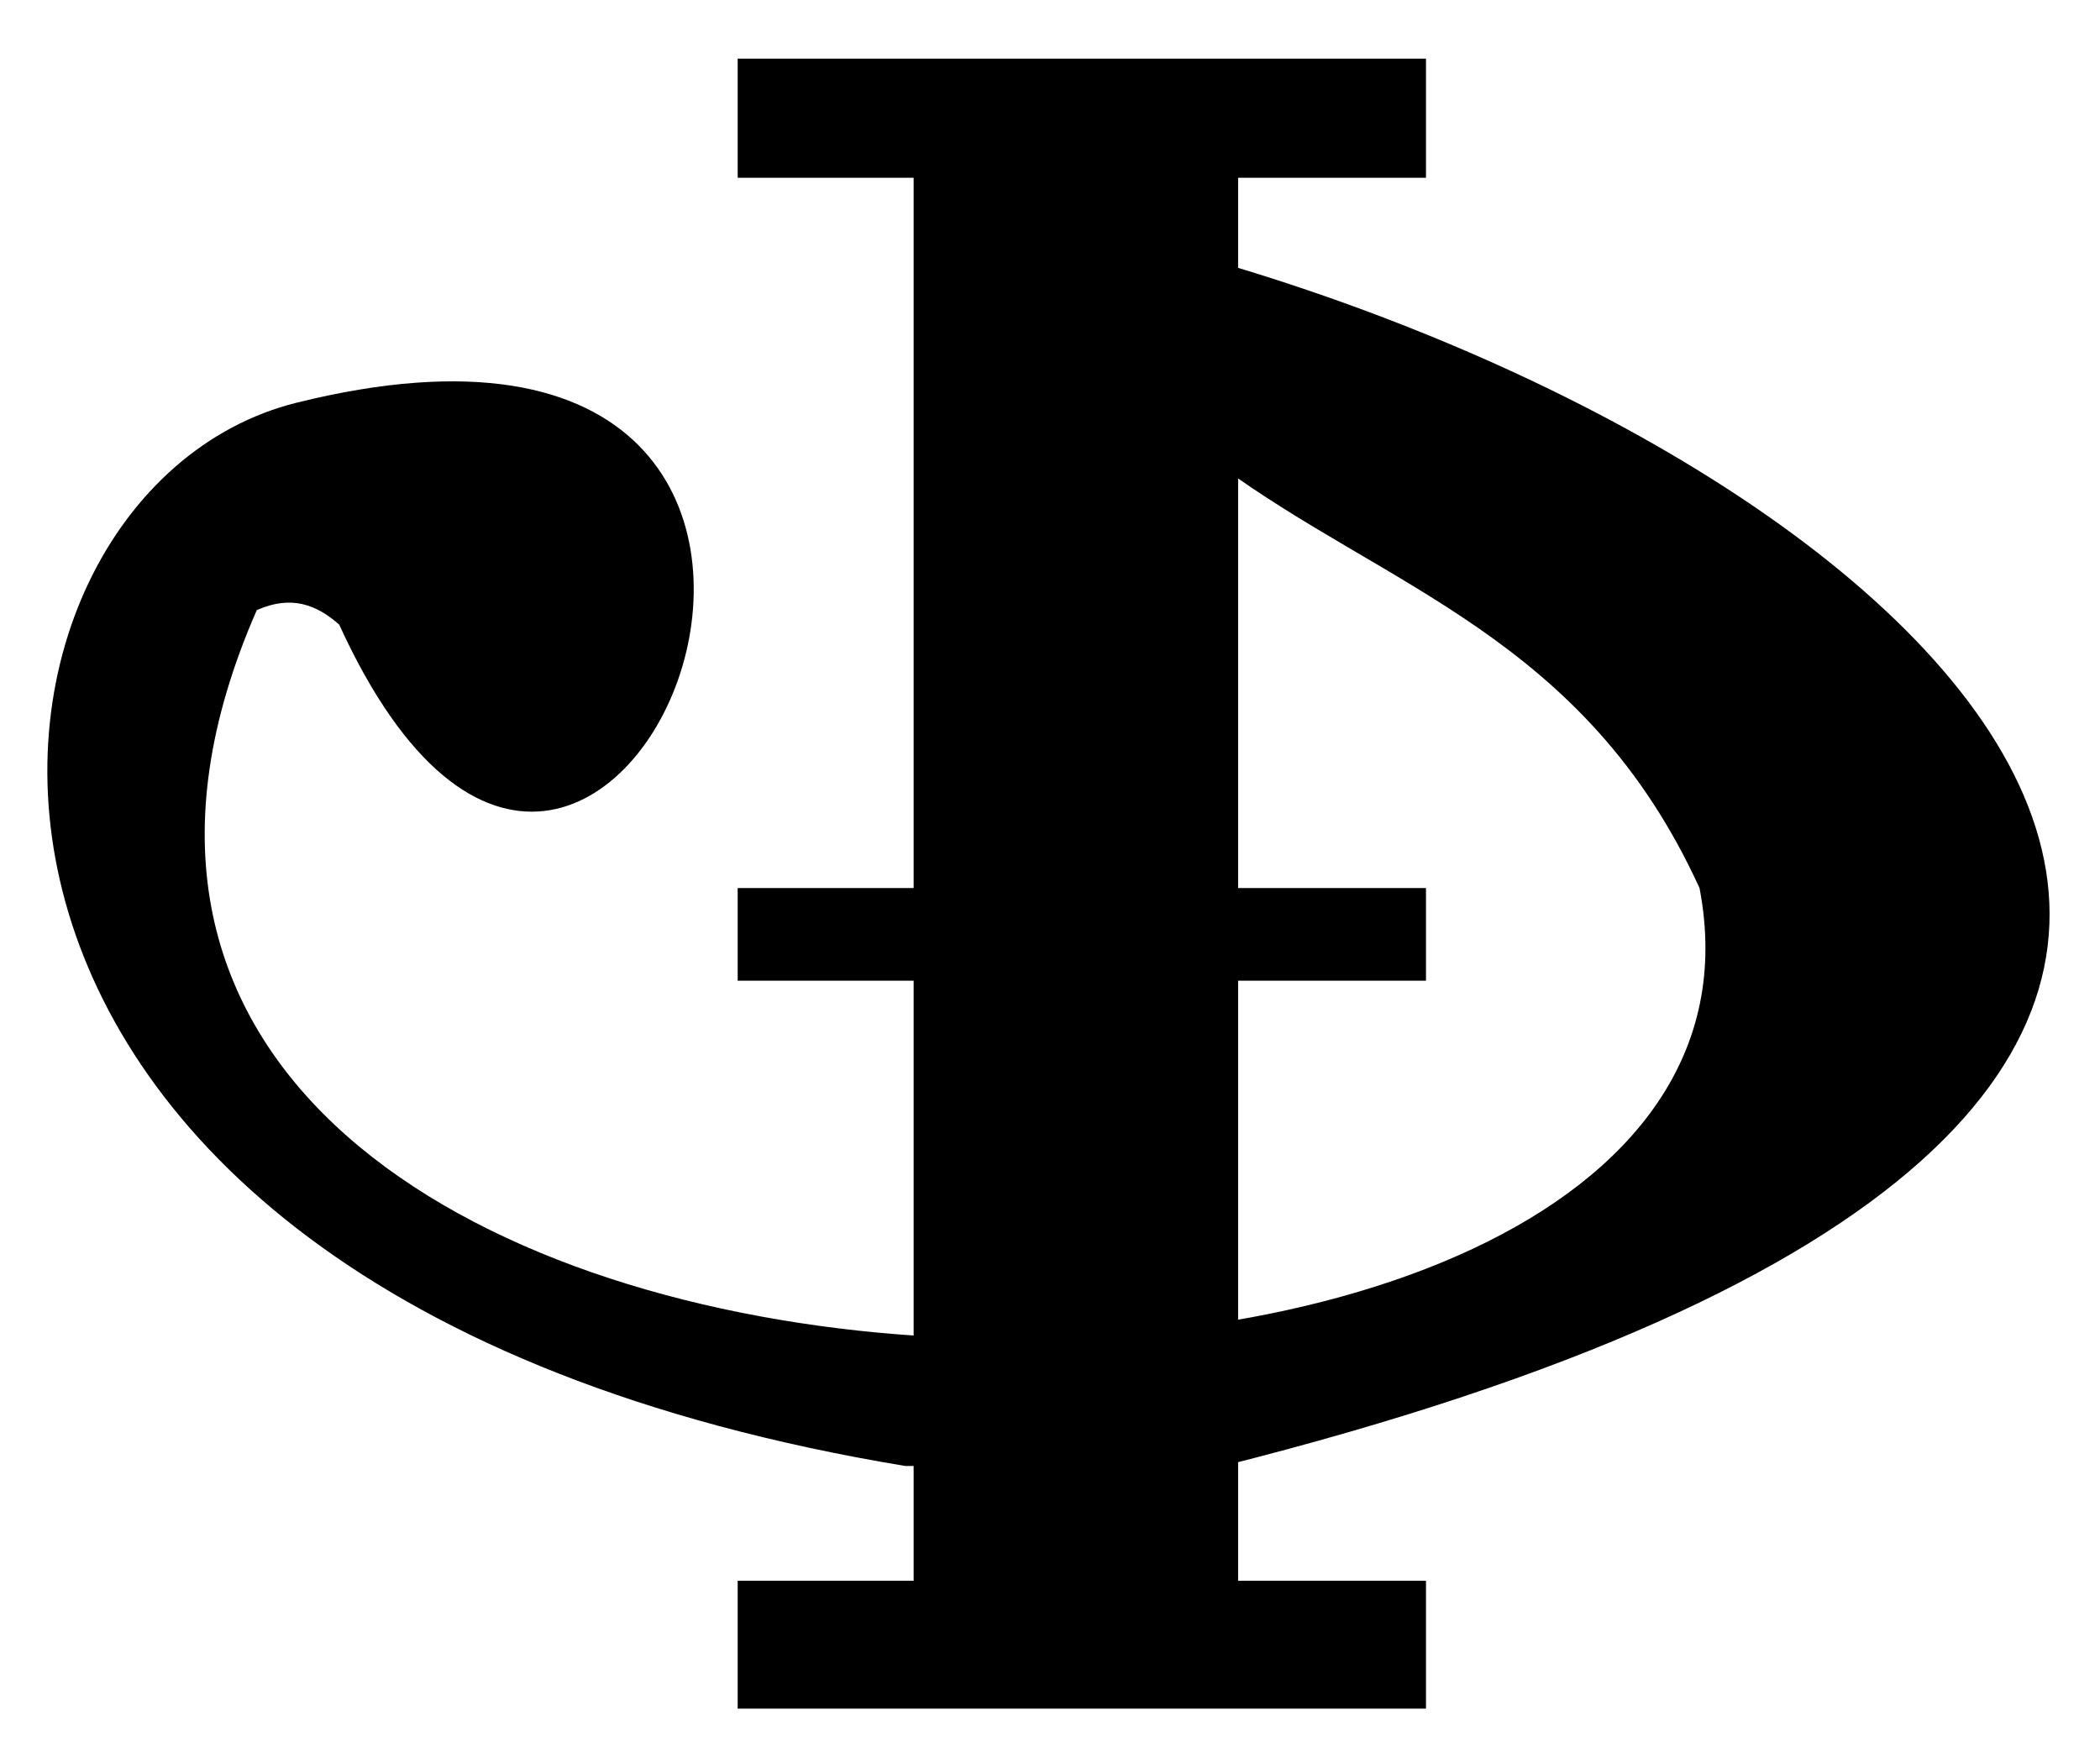
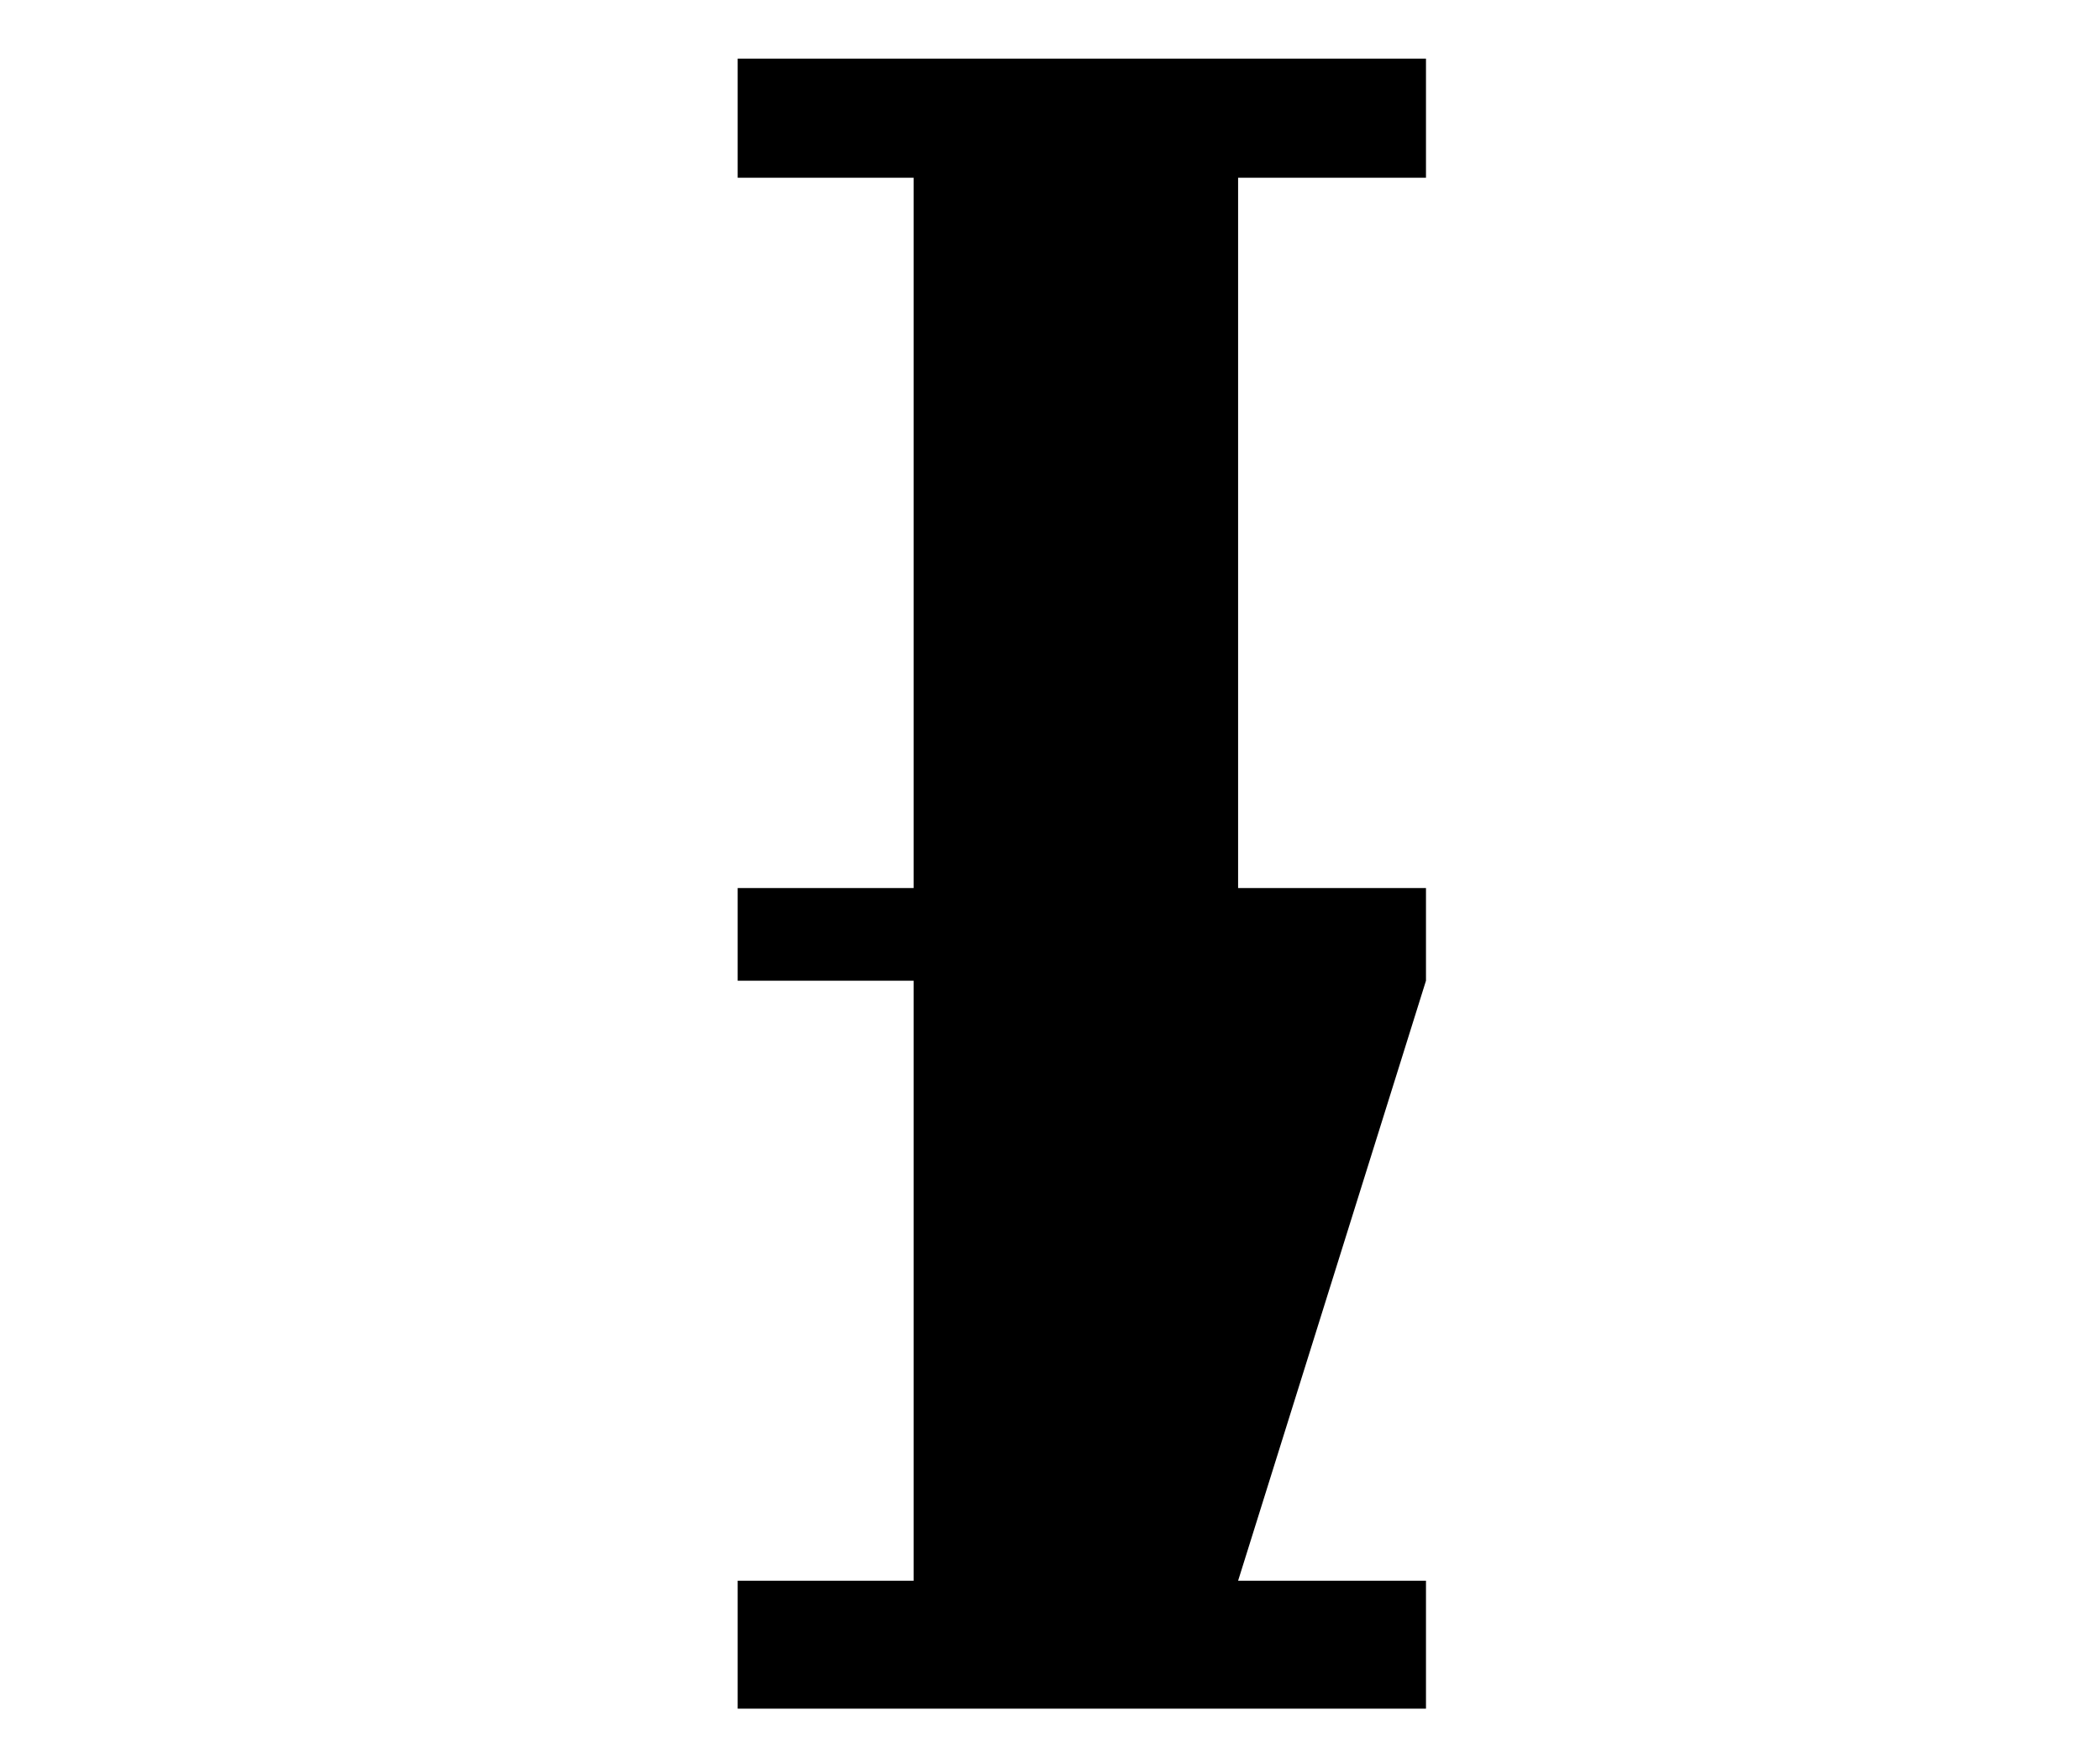
<svg xmlns="http://www.w3.org/2000/svg" version="1.0" width="43" height="36" viewBox="0 0 380 315" id="svg2">
  <defs id="defs4" />
  <g transform="matrix(11.291,0,0,11.291,-6932.424,-2098.772)" id="g3511">
-     <path d="M 625.8,186.681 L 636.831,186.681 L 636.831,188.59 L 633.82,188.59 L 633.82,199.974 L 636.831,199.974 L 636.831,201.459 L 633.82,201.459 L 633.82,211.076 L 636.831,211.076 L 636.831,213.126 L 625.8,213.126 L 625.8,211.076 L 628.62,211.076 L 628.62,201.459 L 625.8,201.459 L 625.8,199.974 L 628.62,199.974 L 628.62,188.59 L 625.8,188.59 L 625.8,186.681 z " style="fill:#000000;fill-opacity:1;fill-rule:evenodd;stroke:none;stroke-width:1px;stroke-linecap:butt;stroke-linejoin:miter;stroke-opacity:1" id="path3513" />
-     <path d="M 633.508,193.186 C 636.192,195.168 639.373,195.945 641.215,199.974 C 643.247,210.547 611.798,209.889 618.093,195.52 C 618.648,195.272 619.058,195.436 619.414,195.752 C 623.677,205.087 630.047,189.382 618.729,192.196 C 612.929,193.638 611.4,206.41 628.487,209.237 L 633.578,209.237 C 656.095,203.576 645.591,193.562 633.72,190.004 L 633.508,193.186 z " style="fill:#000000;fill-opacity:1;fill-rule:evenodd;stroke:none;stroke-width:1px;stroke-linecap:butt;stroke-linejoin:miter;stroke-opacity:1" id="path3515" />
+     <path d="M 625.8,186.681 L 636.831,186.681 L 636.831,188.59 L 633.82,188.59 L 633.82,199.974 L 636.831,199.974 L 636.831,201.459 L 633.82,211.076 L 636.831,211.076 L 636.831,213.126 L 625.8,213.126 L 625.8,211.076 L 628.62,211.076 L 628.62,201.459 L 625.8,201.459 L 625.8,199.974 L 628.62,199.974 L 628.62,188.59 L 625.8,188.59 L 625.8,186.681 z " style="fill:#000000;fill-opacity:1;fill-rule:evenodd;stroke:none;stroke-width:1px;stroke-linecap:butt;stroke-linejoin:miter;stroke-opacity:1" id="path3513" />
  </g>
</svg>